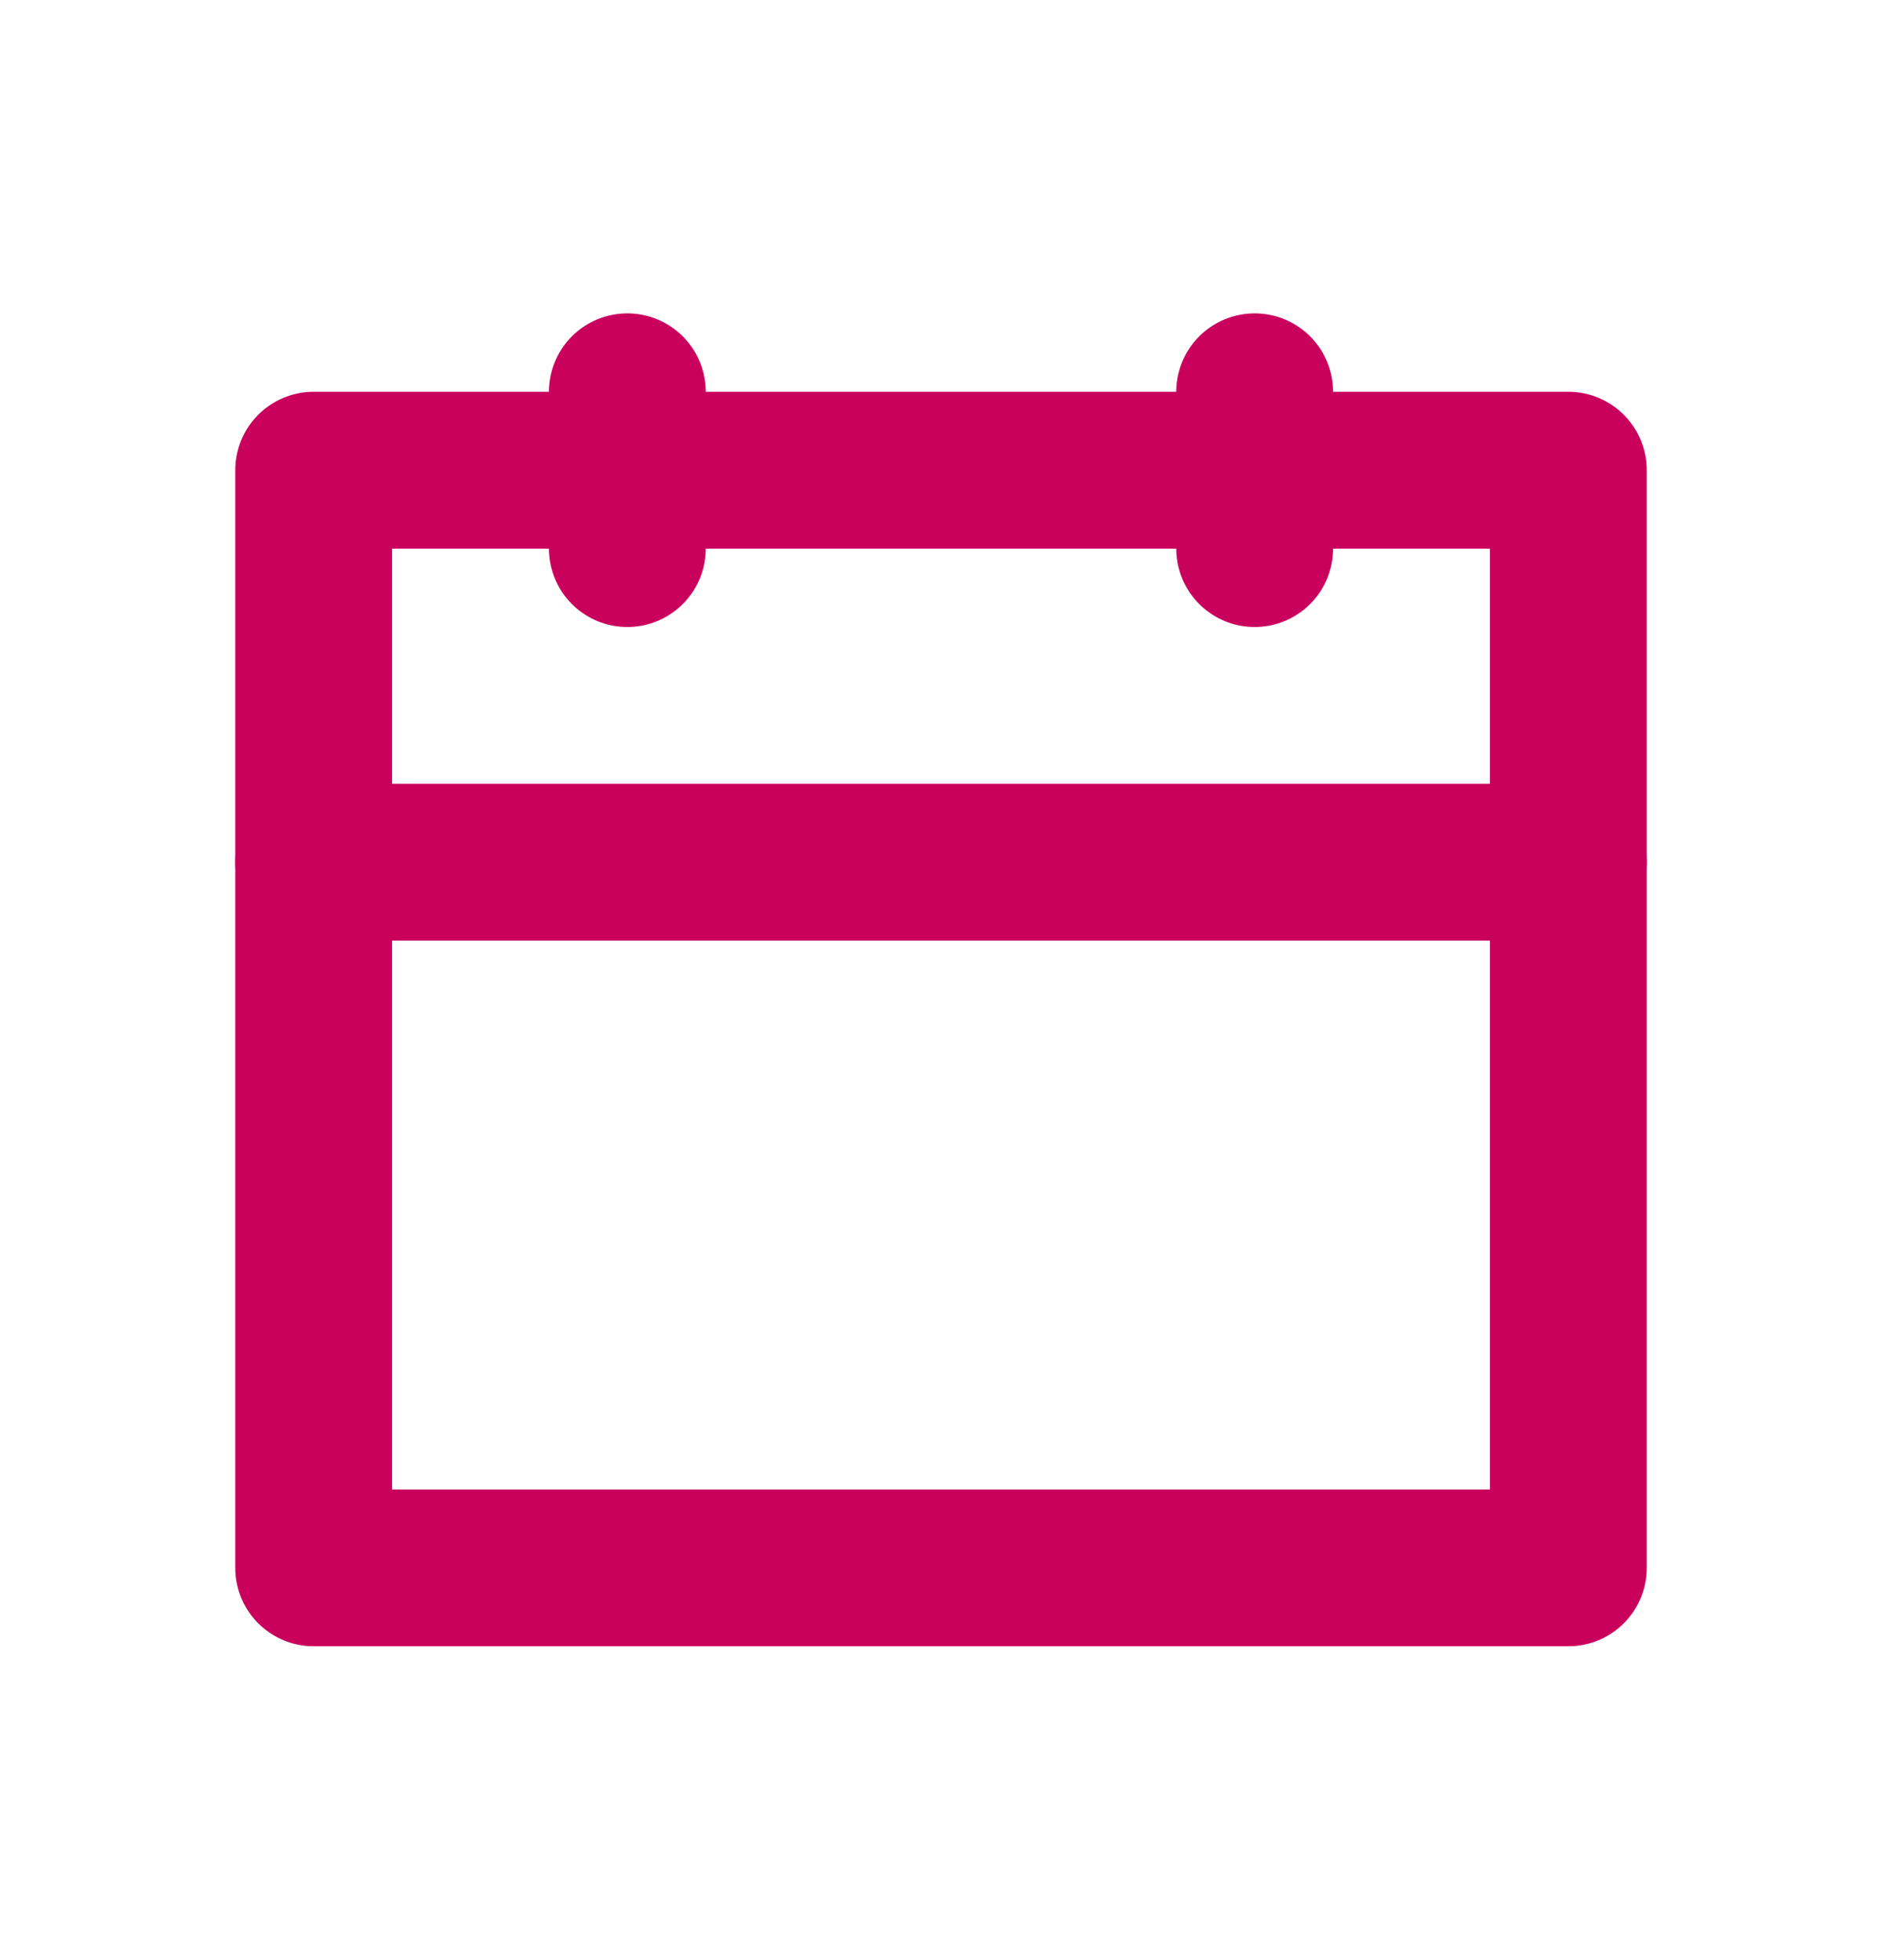
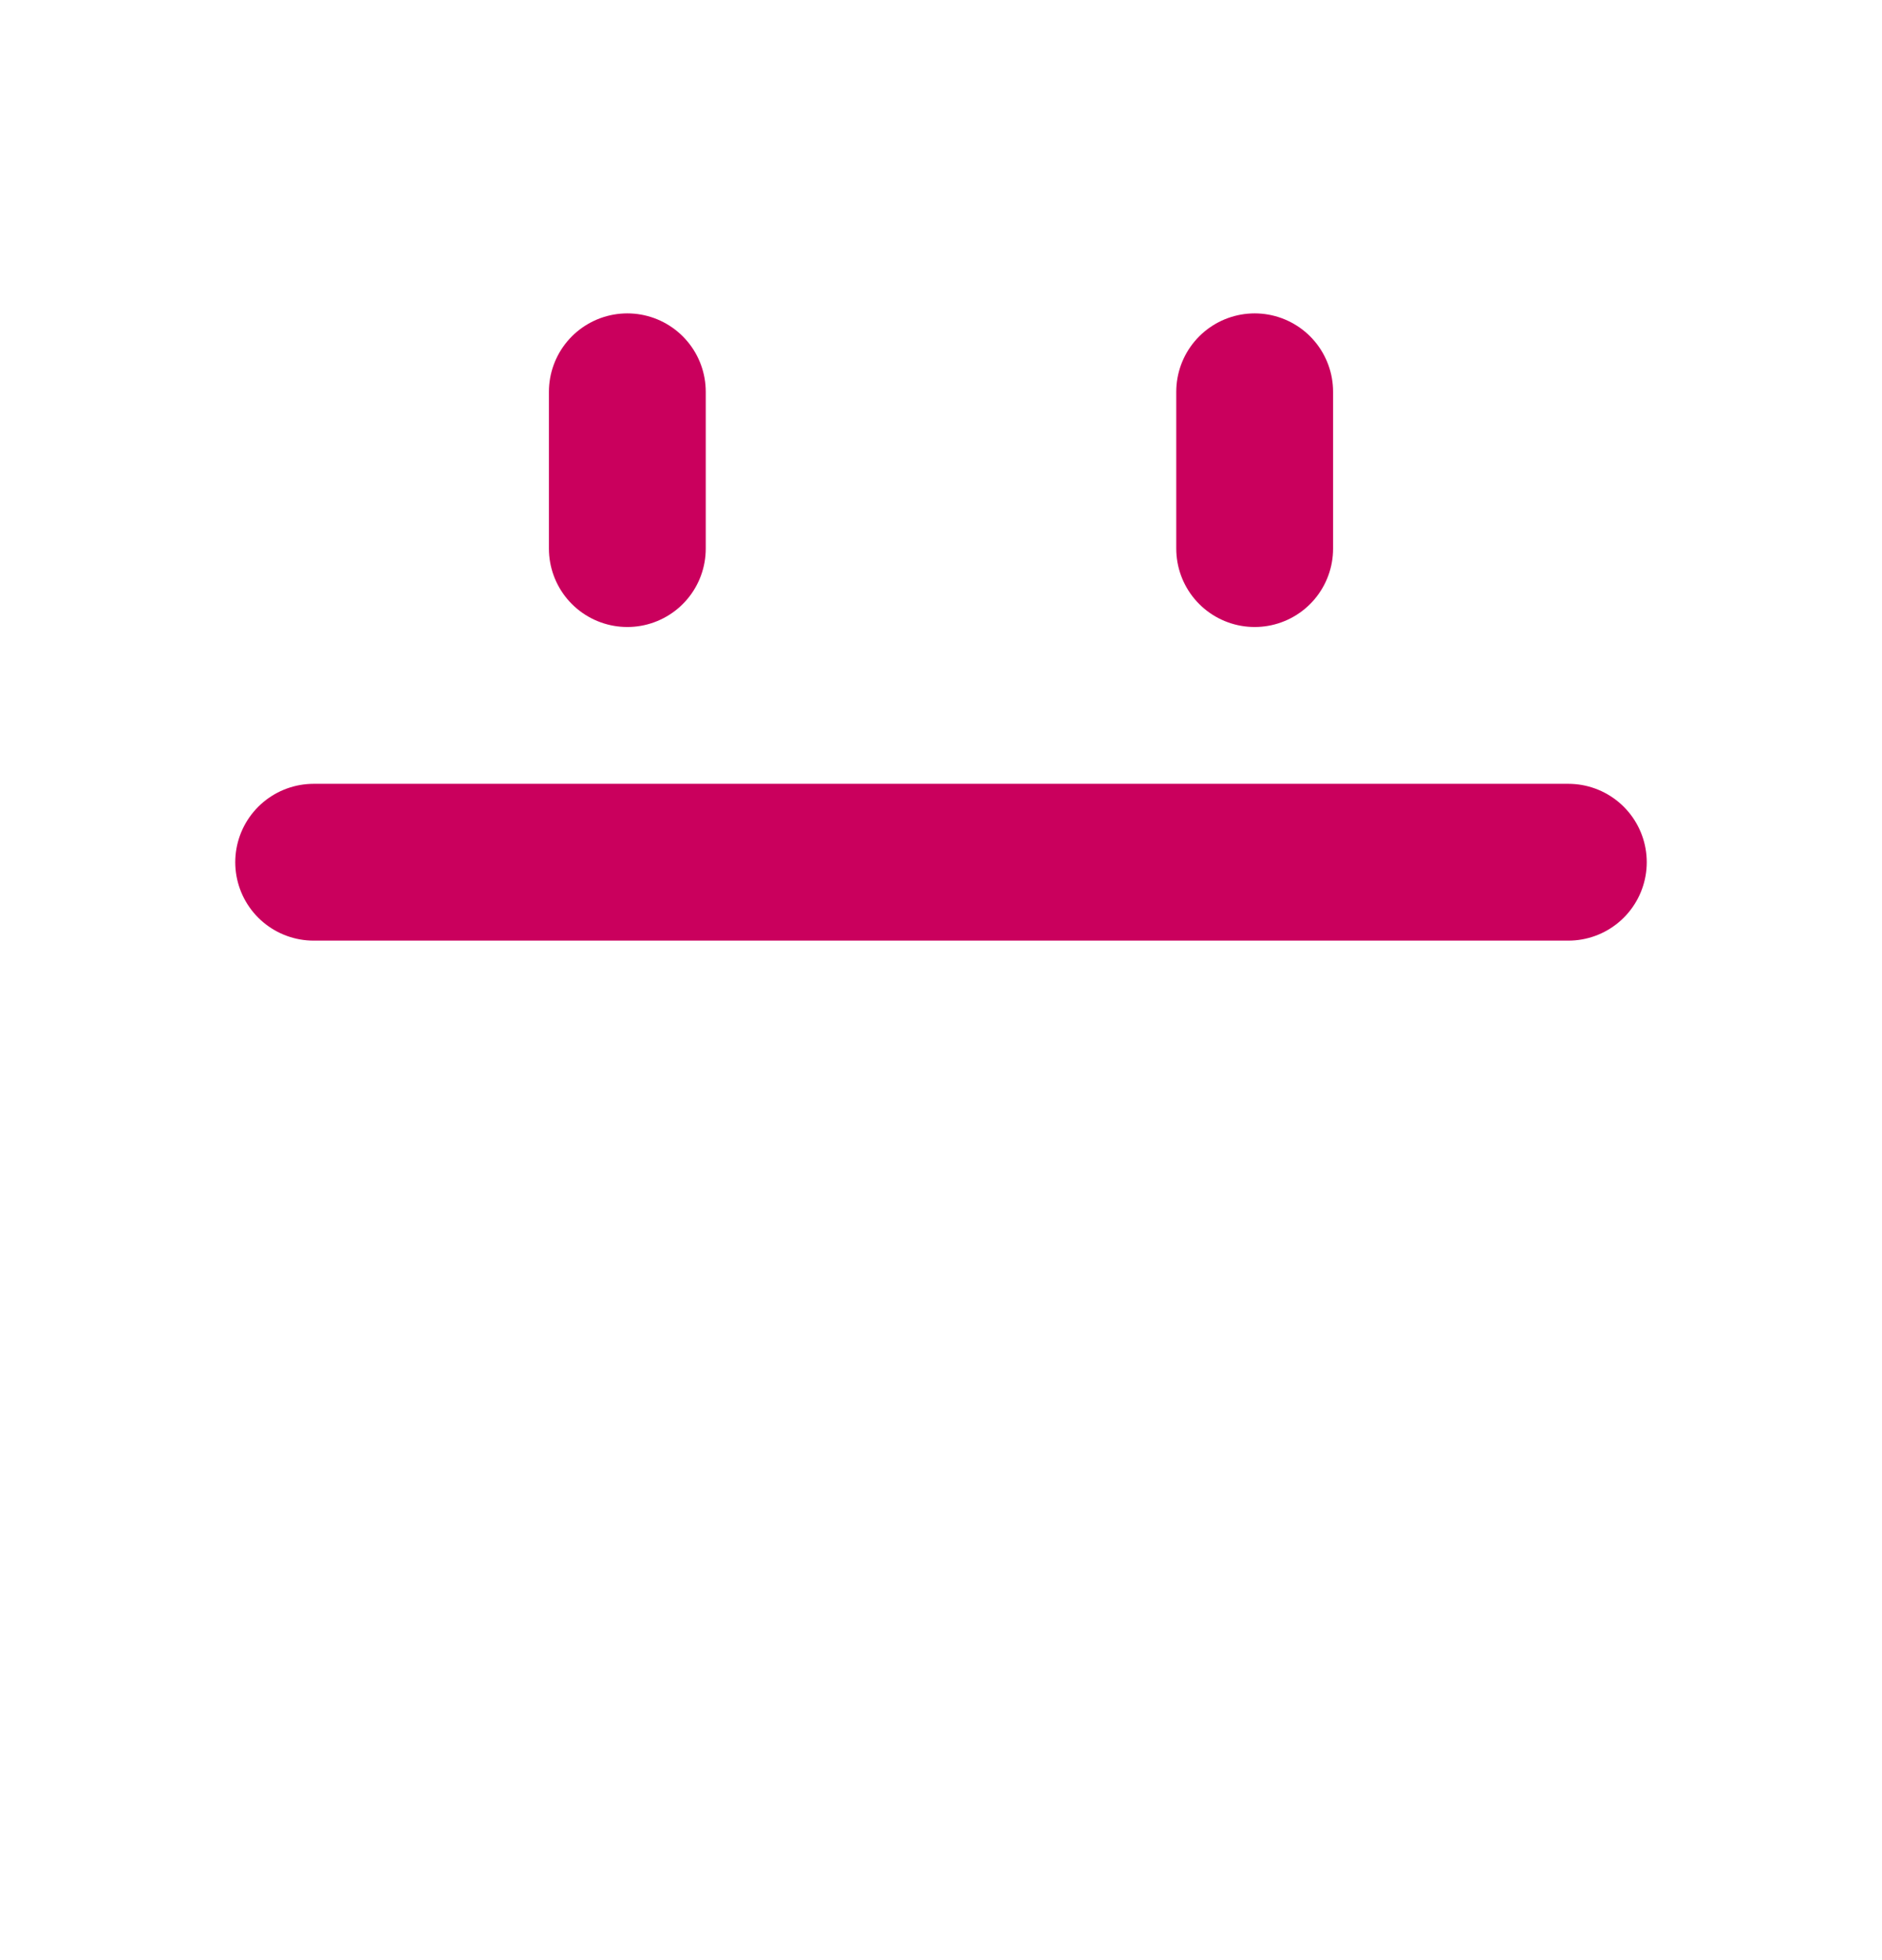
<svg xmlns="http://www.w3.org/2000/svg" width="24" height="25" viewBox="0 0 24 25" fill="none">
-   <path d="M4 5.997H20V19.997H4V5.997Z" stroke="#CA005D" stroke-width="2" stroke-linecap="round" stroke-linejoin="round" />
  <path d="M4 10.997H20" stroke="#CA005D" stroke-width="2" stroke-linecap="round" stroke-linejoin="round" />
  <line x1="8" y1="4.997" x2="8" y2="6.997" stroke="#CA005D" stroke-width="2" stroke-linecap="round" stroke-linejoin="round" />
  <line x1="16" y1="4.997" x2="16" y2="6.997" stroke="#CA005D" stroke-width="2" stroke-linecap="round" stroke-linejoin="round" />
</svg>